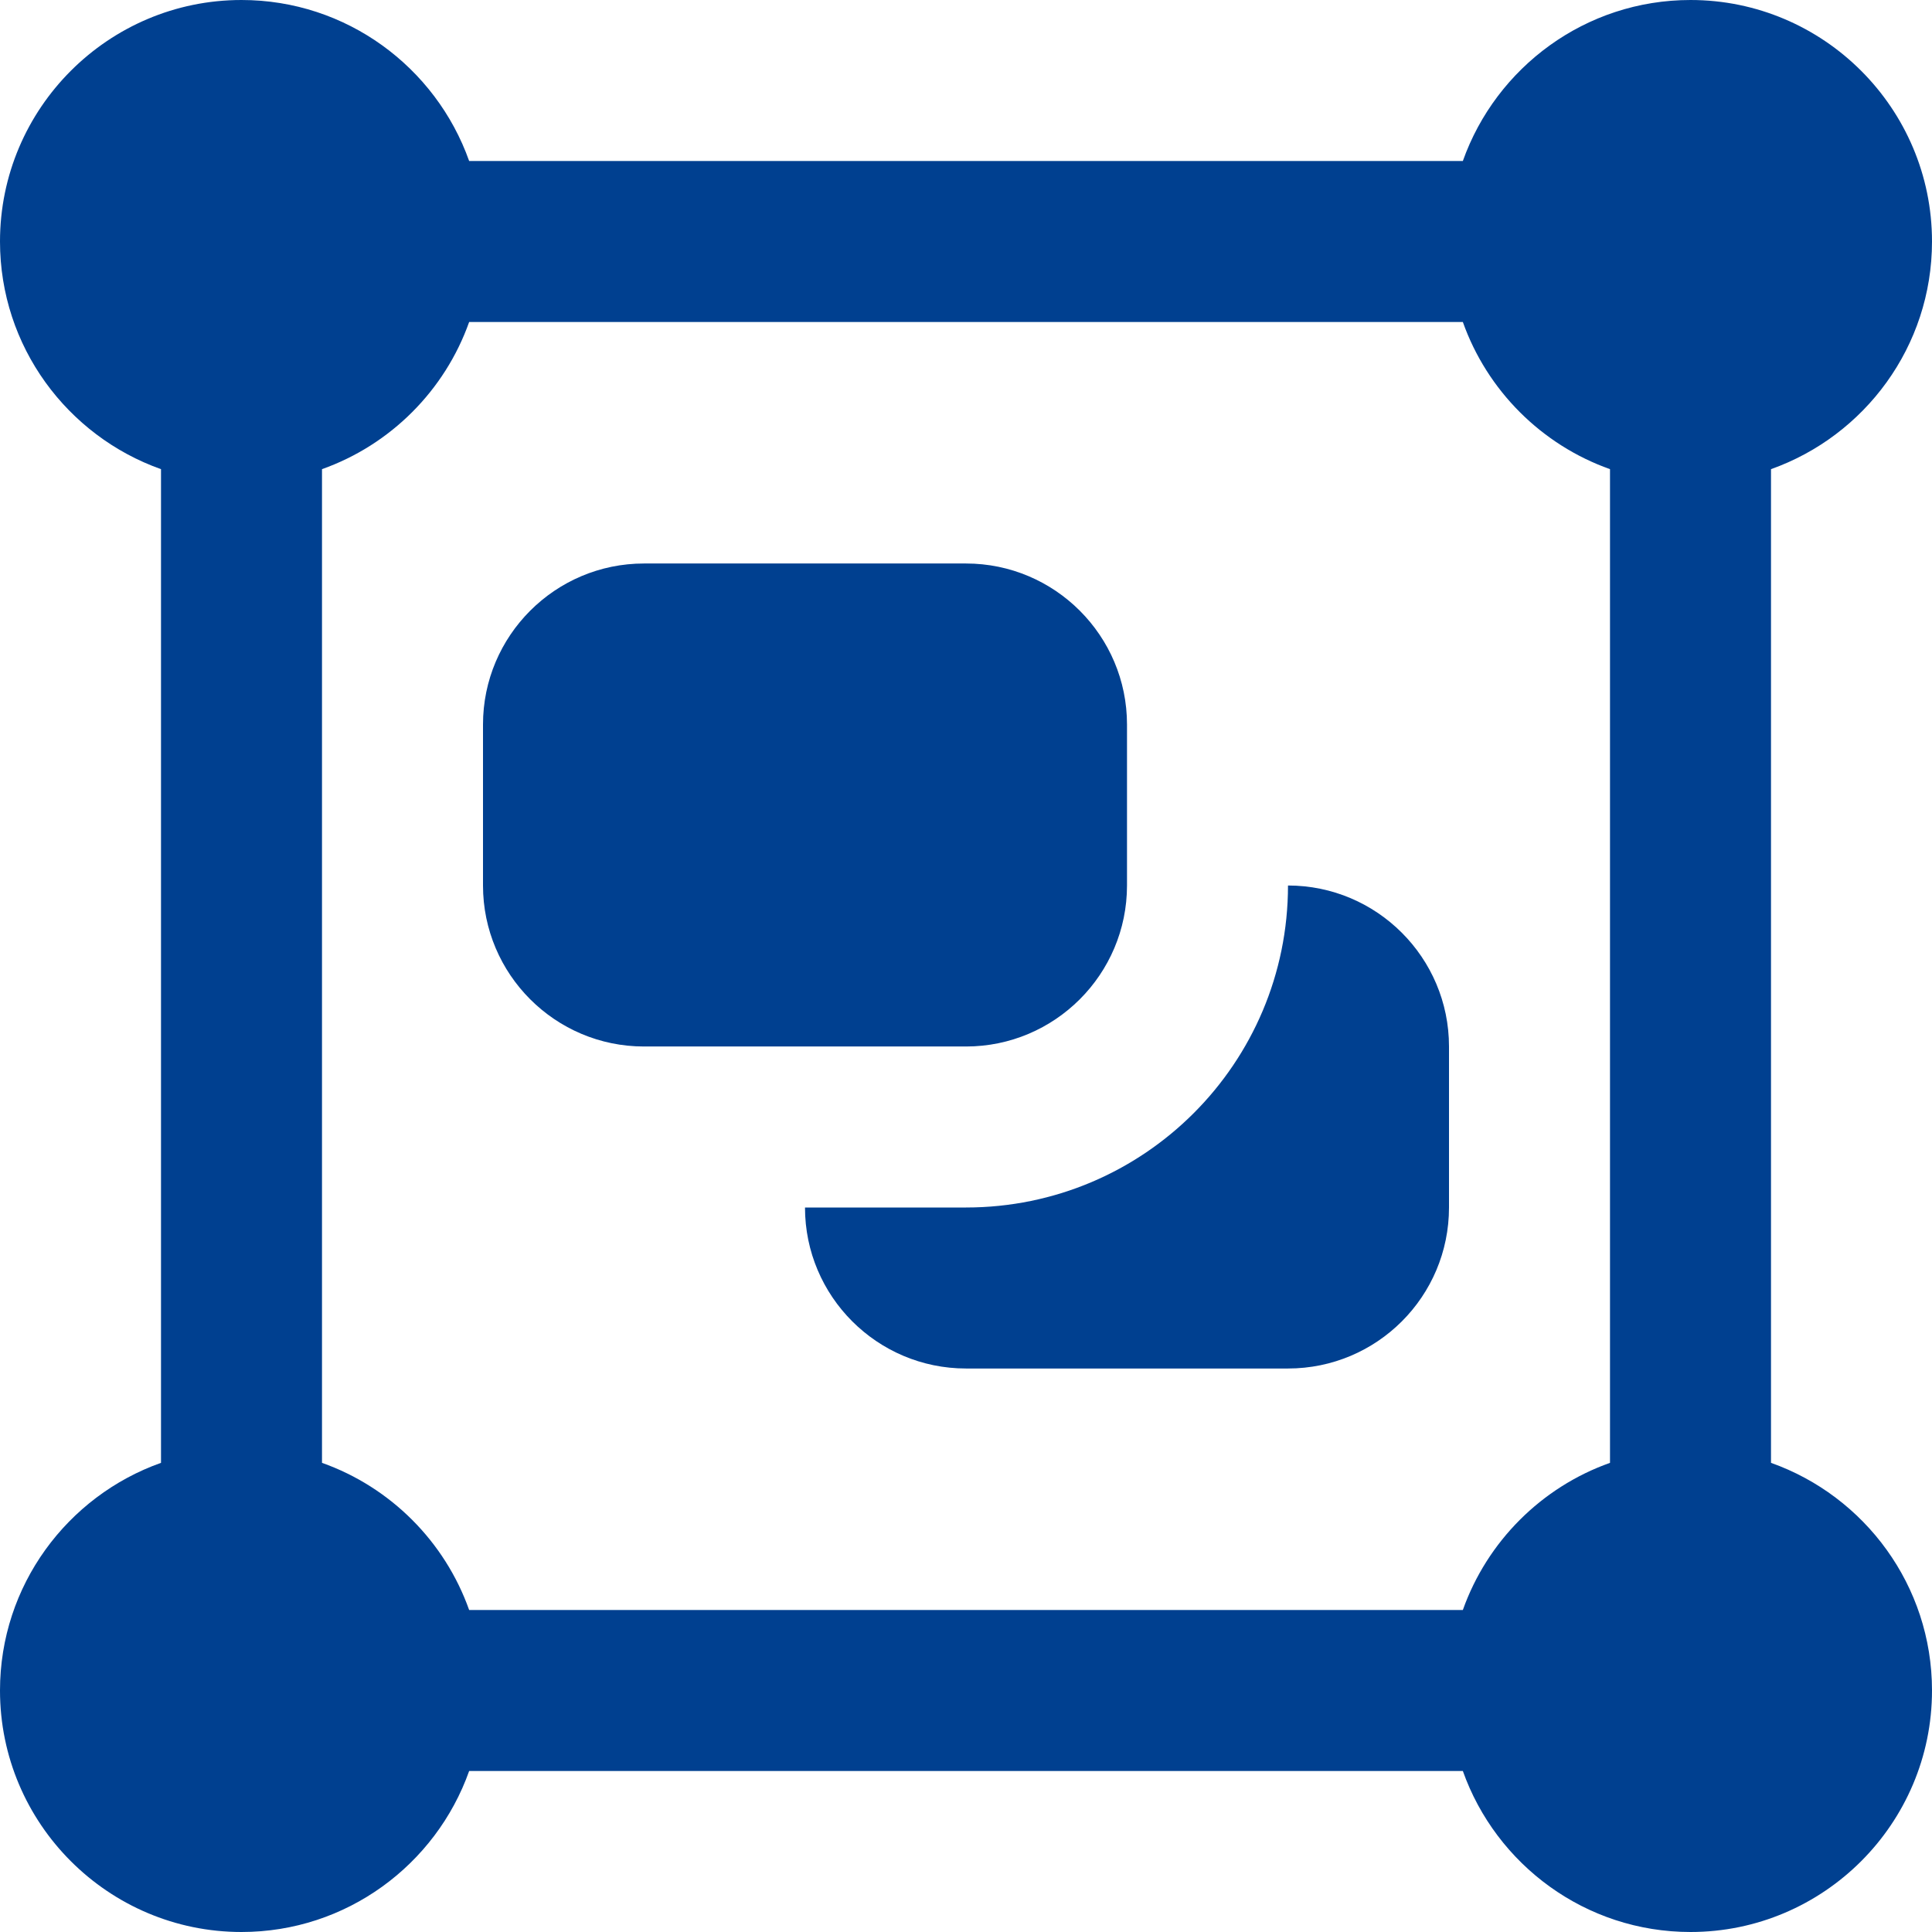
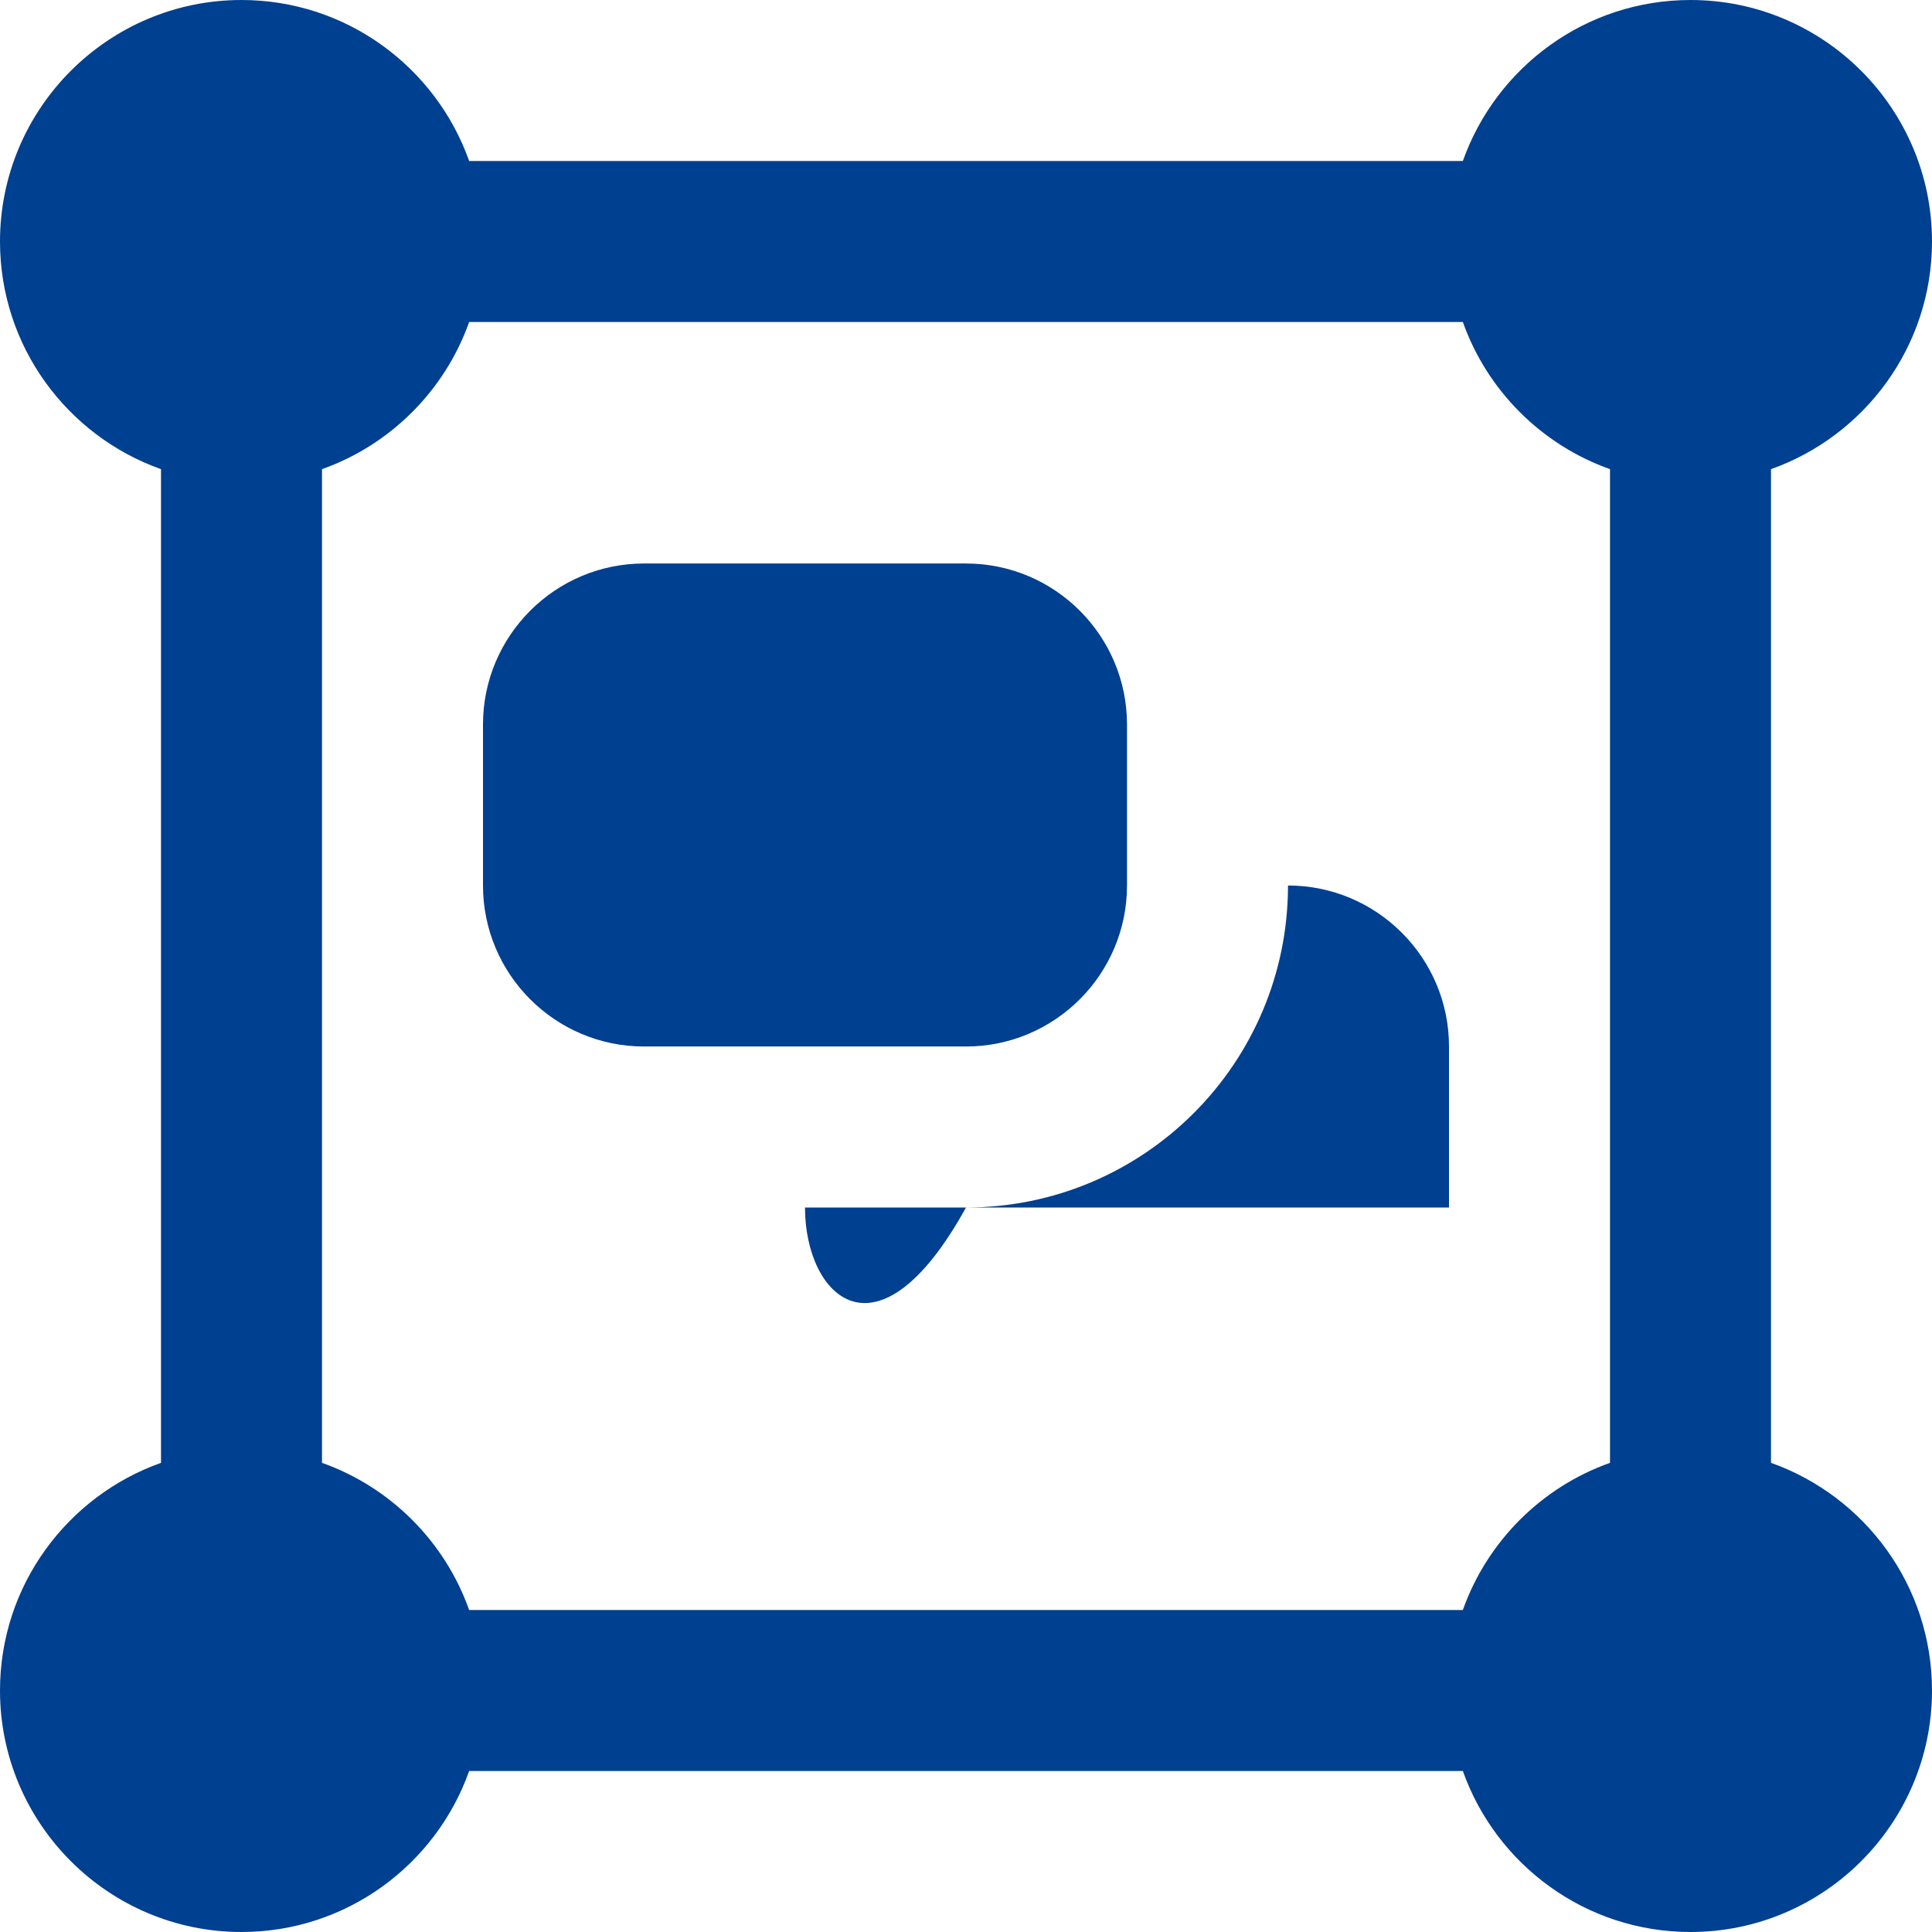
<svg xmlns="http://www.w3.org/2000/svg" width="470" height="470" viewBox="0 0 470 470" fill="none">
-   <path d="M430.833 355.868V114.132C453.628 106.044 470 84.287 470 58.75C470 26.359 443.641 0 411.25 0C385.713 0 363.956 16.372 355.868 39.167H114.132C106.044 16.372 84.287 0 58.75 0C26.359 0 0 26.359 0 58.75C0 84.287 16.372 106.044 39.167 114.132V355.868C16.372 363.956 0 385.713 0 411.25C0 443.641 26.359 470 58.75 470C84.287 470 106.044 453.628 114.132 430.833H355.868C363.956 453.628 385.713 470 411.25 470C443.641 470 470 443.641 470 411.25C470 385.713 453.628 363.956 430.833 355.868ZM355.868 391.667H114.132C108.218 375.001 94.999 361.783 78.333 355.868V114.132C94.999 108.218 108.218 94.999 114.132 78.333H355.868C361.783 94.999 375.001 108.218 391.667 114.132V355.868C375.001 361.783 361.783 375.001 355.868 391.667ZM274.167 215.417V176.25C274.167 154.65 256.6 137.083 235 137.083H156.667C135.066 137.083 117.5 154.65 117.5 176.25V215.417C117.5 237.017 135.066 254.583 156.667 254.583H235C256.6 254.583 274.167 237.017 274.167 215.417ZM352.5 254.583V293.75C352.5 315.39 334.973 332.917 313.333 332.917H235C213.4 332.917 195.833 315.35 195.833 293.75H235C278.26 293.75 313.333 258.676 313.333 215.417C334.934 215.417 352.5 232.983 352.5 254.583Z" fill="#004090" />
+   <path d="M430.833 355.868V114.132C453.628 106.044 470 84.287 470 58.75C470 26.359 443.641 0 411.25 0C385.713 0 363.956 16.372 355.868 39.167H114.132C106.044 16.372 84.287 0 58.75 0C26.359 0 0 26.359 0 58.75C0 84.287 16.372 106.044 39.167 114.132V355.868C16.372 363.956 0 385.713 0 411.25C0 443.641 26.359 470 58.75 470C84.287 470 106.044 453.628 114.132 430.833H355.868C363.956 453.628 385.713 470 411.25 470C443.641 470 470 443.641 470 411.25C470 385.713 453.628 363.956 430.833 355.868ZM355.868 391.667H114.132C108.218 375.001 94.999 361.783 78.333 355.868V114.132C94.999 108.218 108.218 94.999 114.132 78.333H355.868C361.783 94.999 375.001 108.218 391.667 114.132V355.868C375.001 361.783 361.783 375.001 355.868 391.667ZM274.167 215.417V176.25C274.167 154.65 256.6 137.083 235 137.083H156.667C135.066 137.083 117.5 154.65 117.5 176.25V215.417C117.5 237.017 135.066 254.583 156.667 254.583H235C256.6 254.583 274.167 237.017 274.167 215.417ZM352.5 254.583V293.75H235C213.4 332.917 195.833 315.35 195.833 293.75H235C278.26 293.75 313.333 258.676 313.333 215.417C334.934 215.417 352.5 232.983 352.5 254.583Z" fill="#004090" />
</svg>